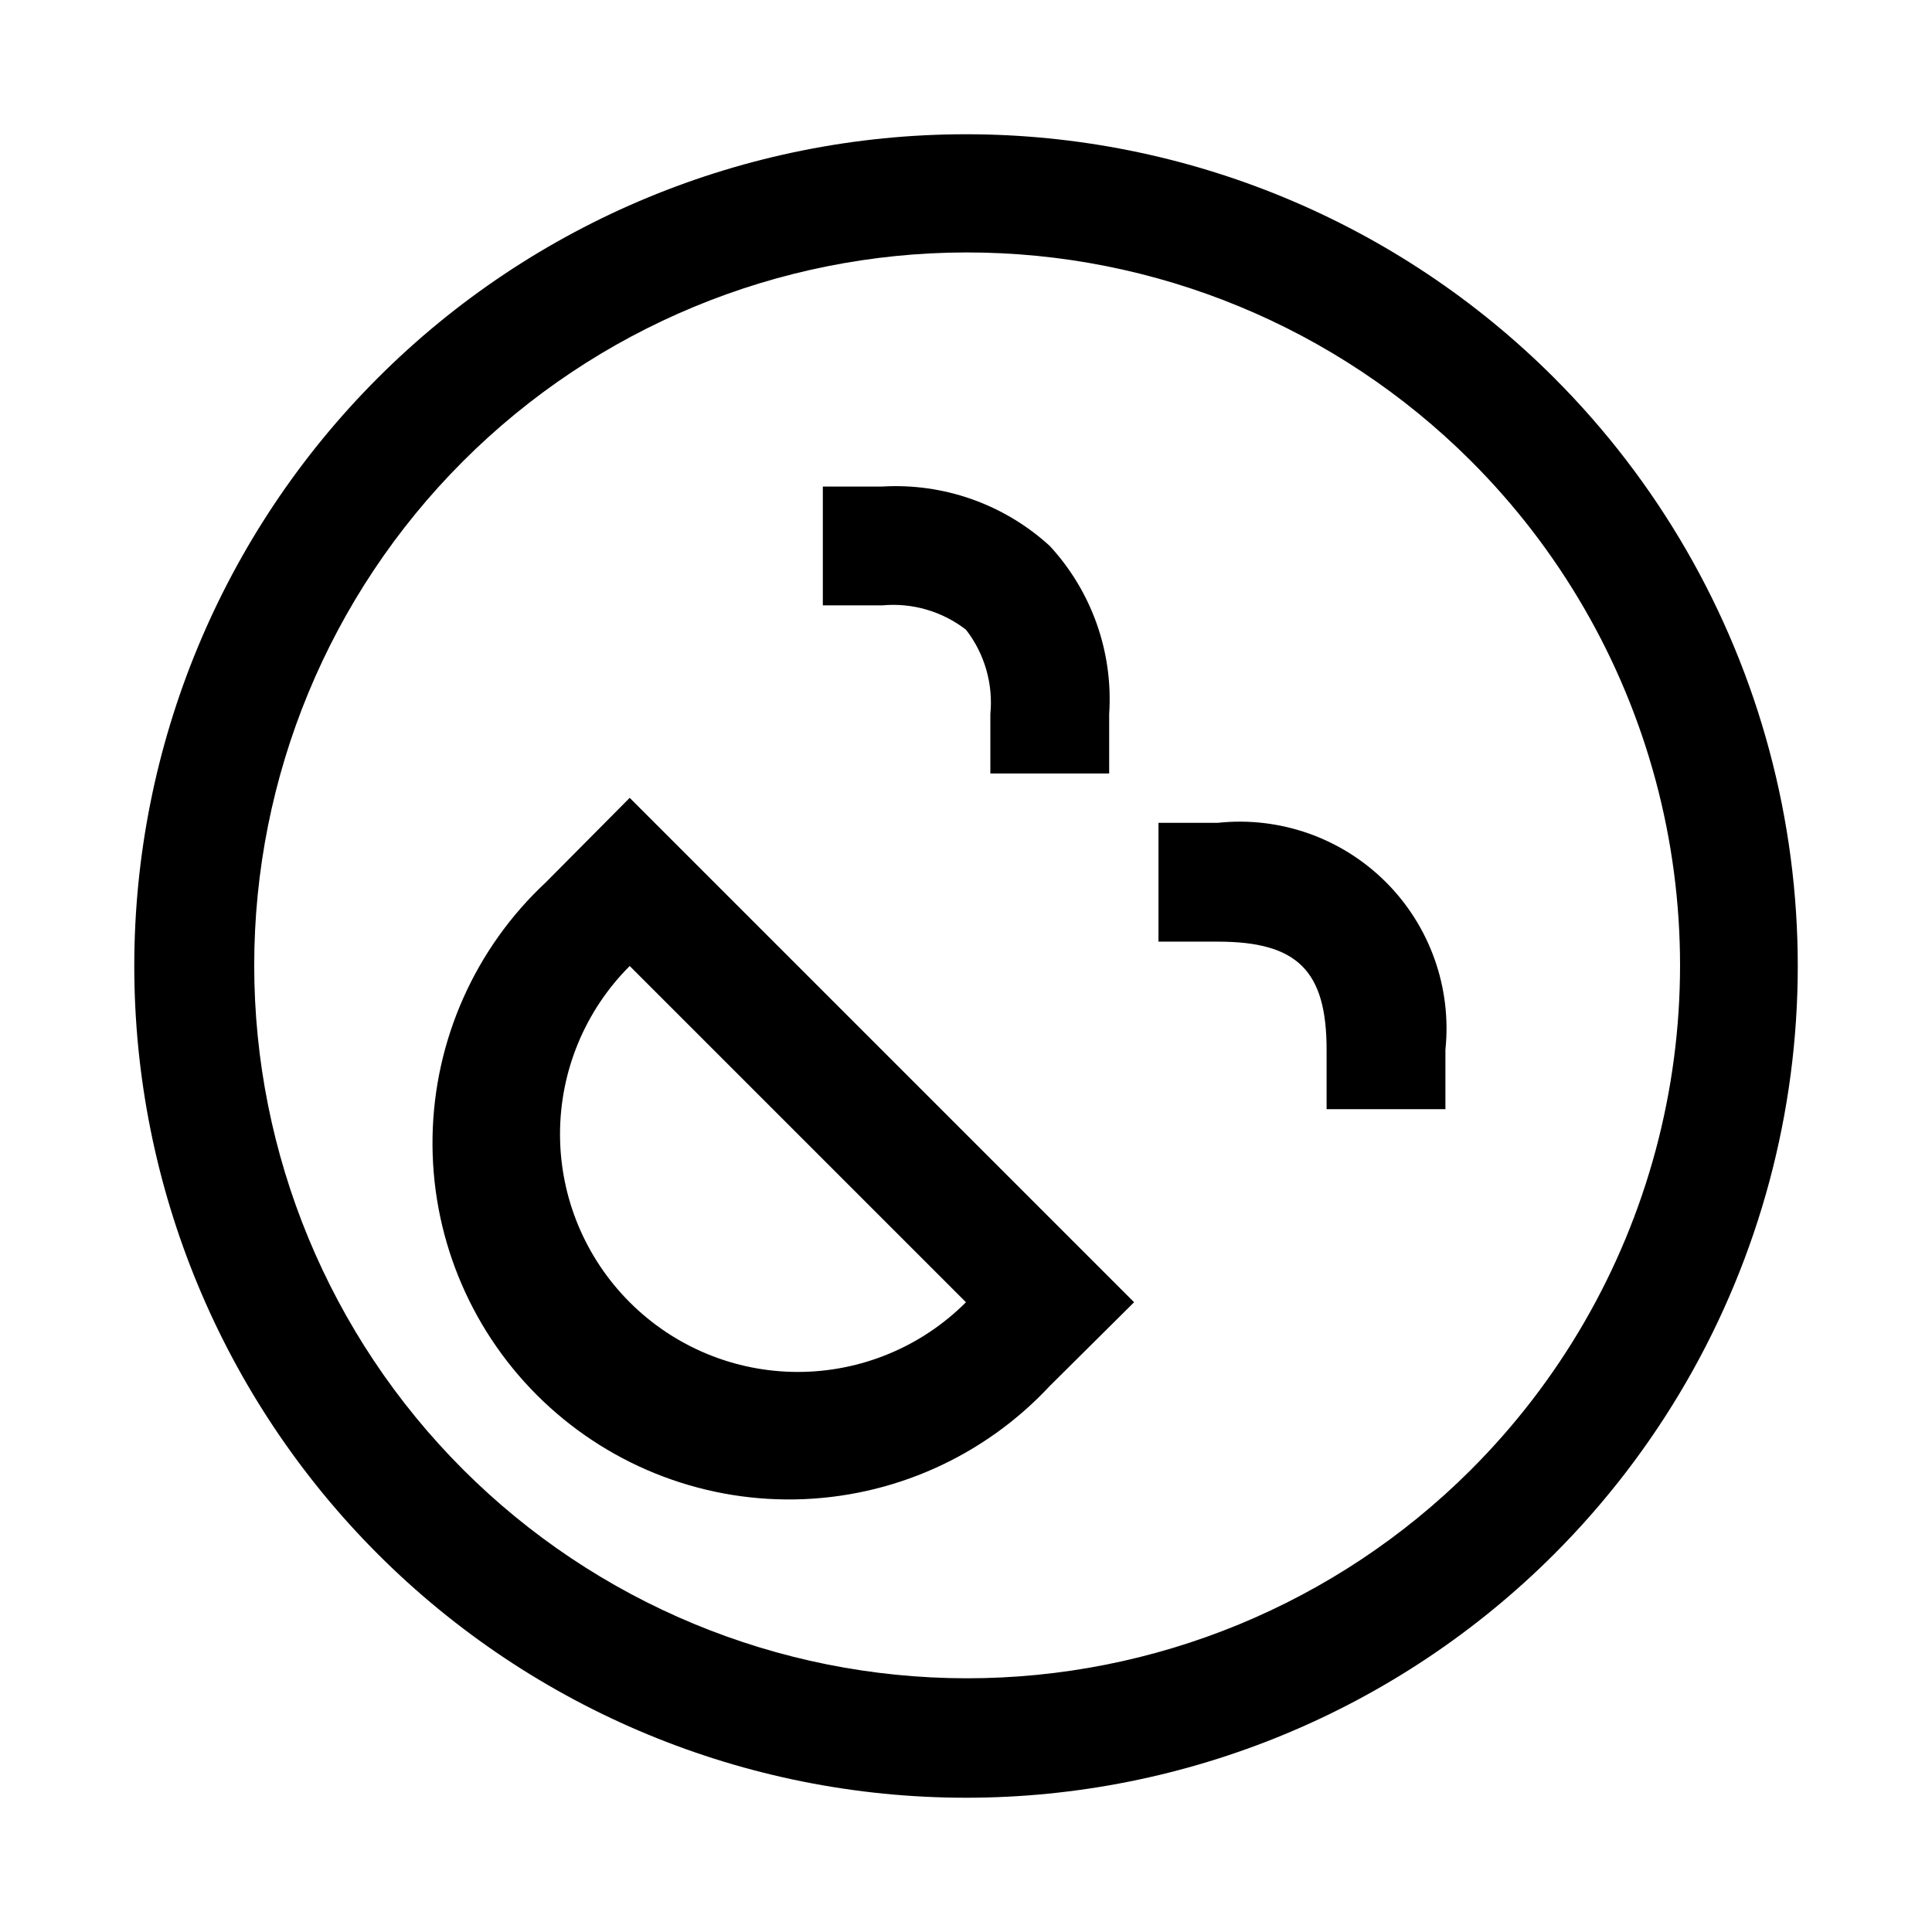
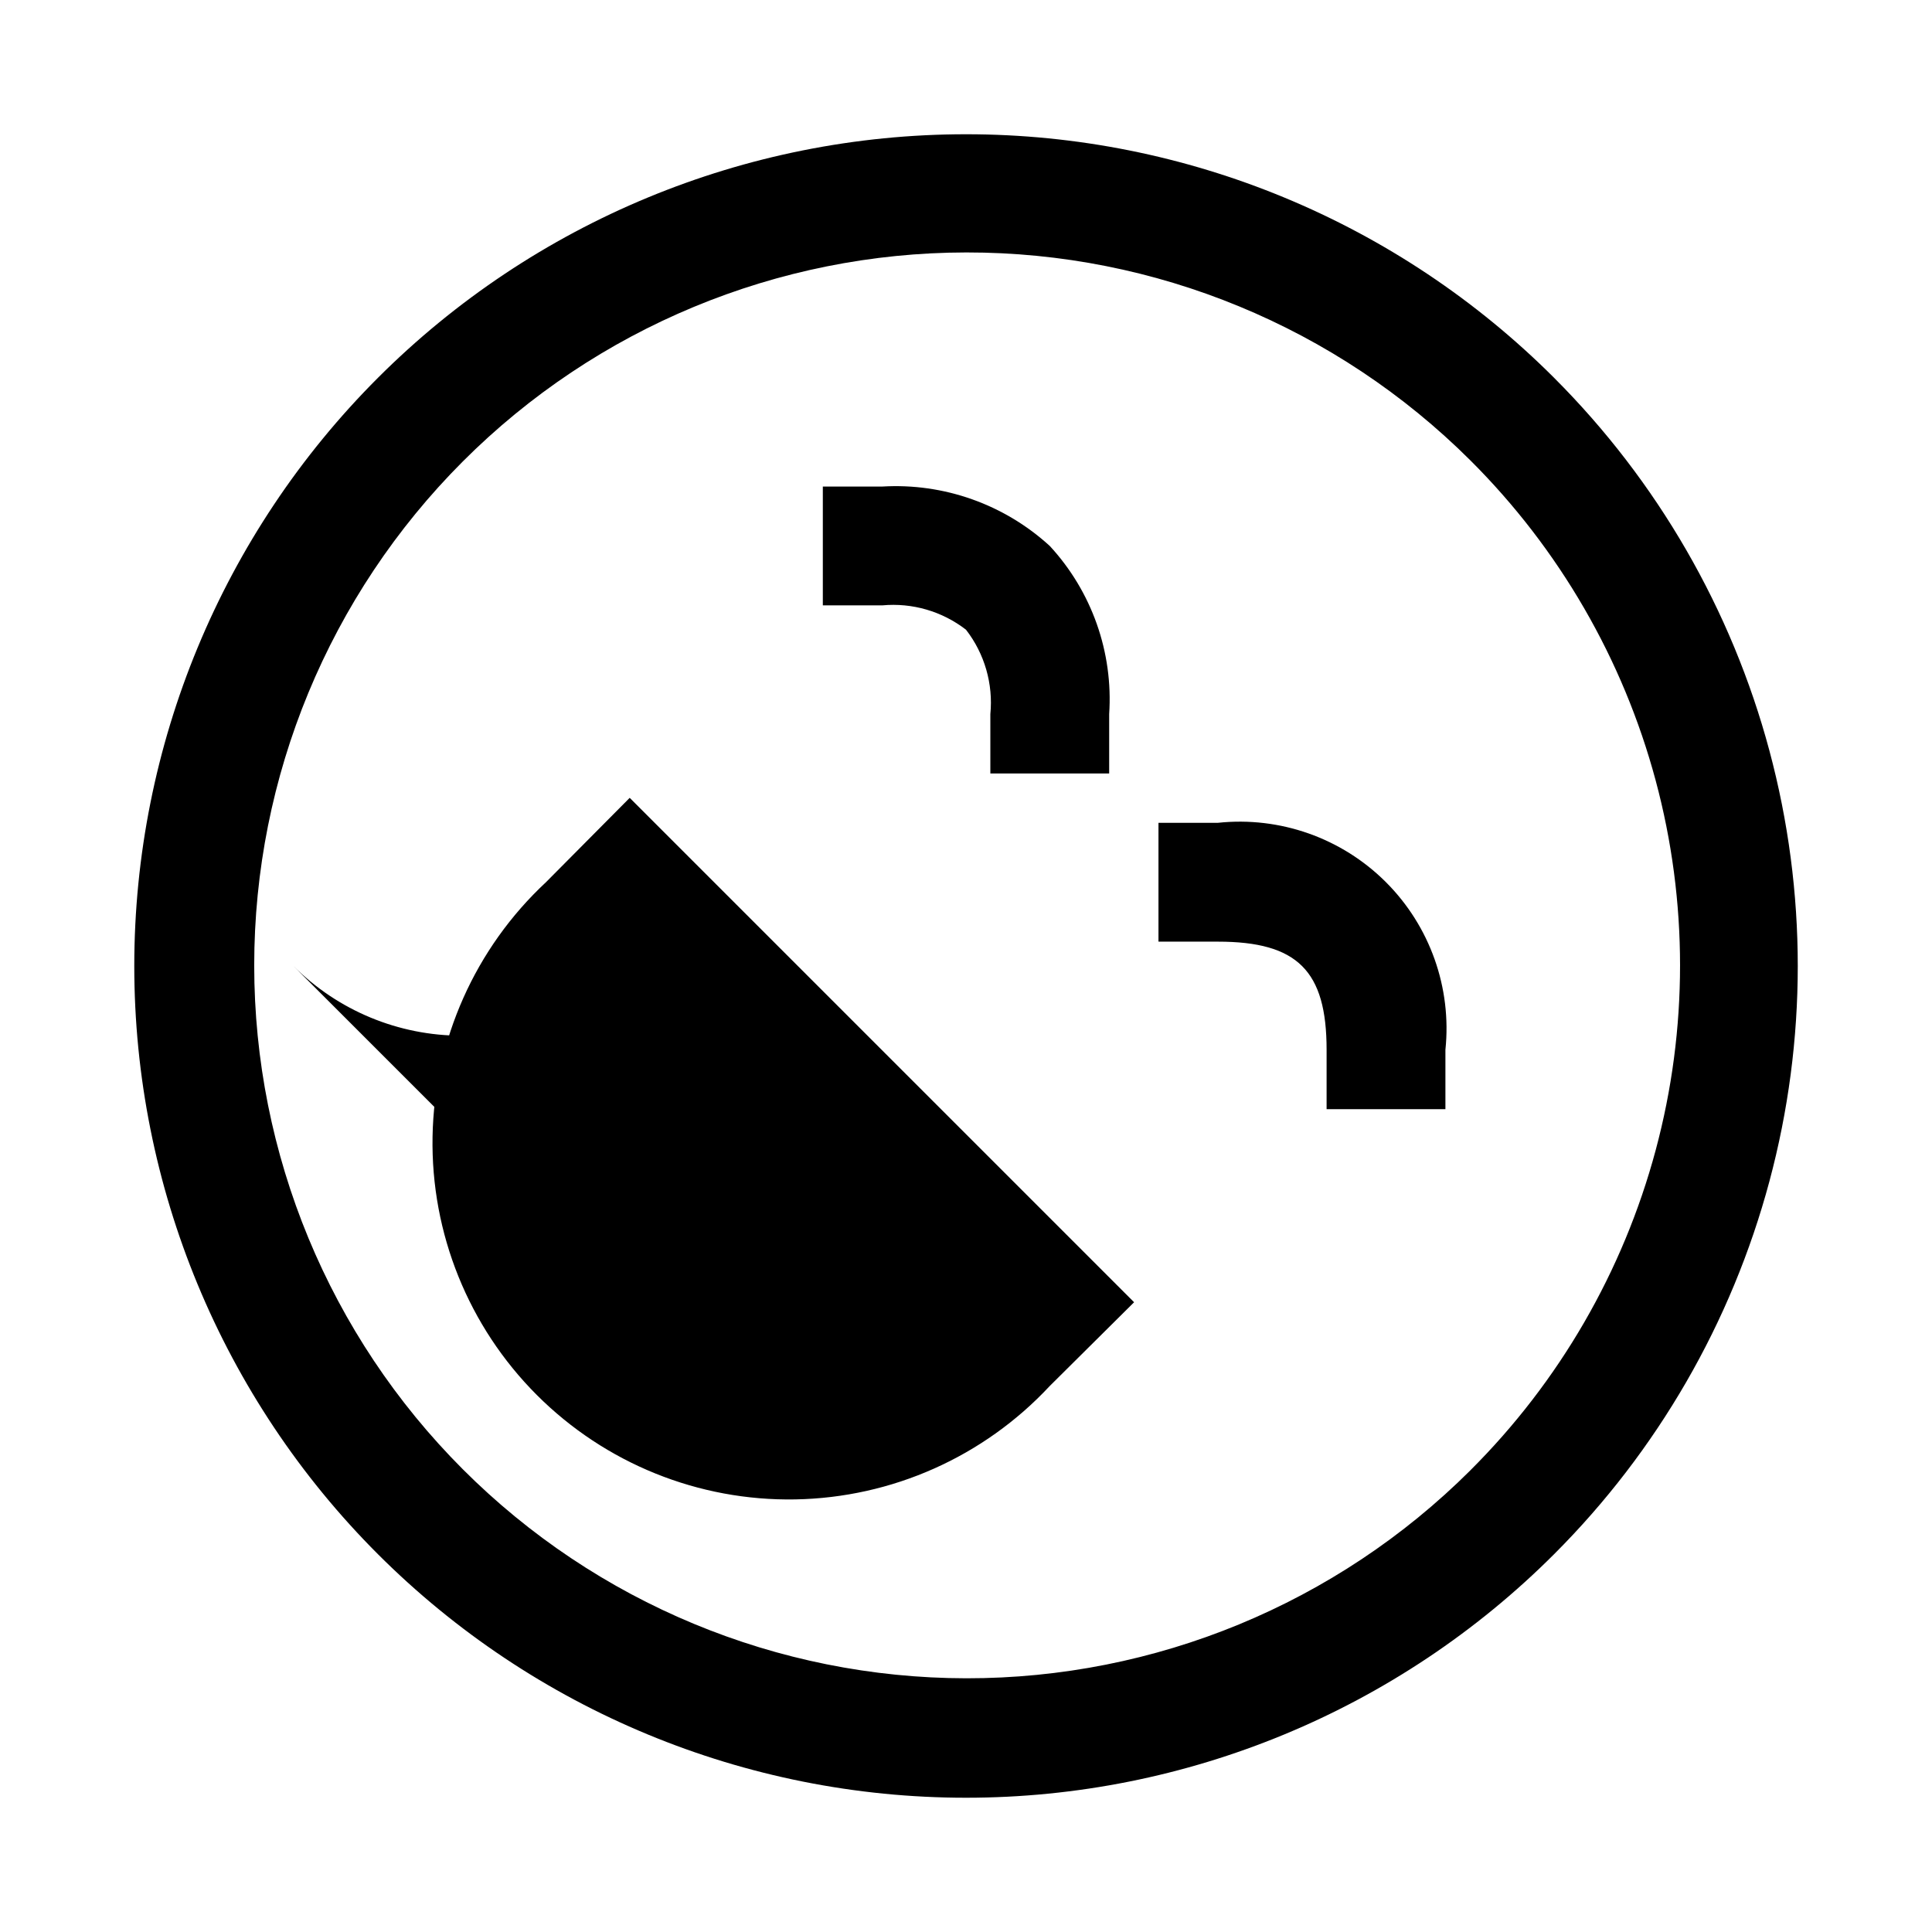
<svg xmlns="http://www.w3.org/2000/svg" fill="#000000" width="800px" height="800px" version="1.1" viewBox="144 144 512 512">
-   <path d="m555.86 244.13c-41.336-41.332-97.398-64.555-155.86-64.551-58.457 0-114.52 23.227-155.86 64.562-41.332 41.336-64.555 97.398-64.555 155.86s23.223 114.52 64.555 155.86c41.336 41.336 97.398 64.559 155.86 64.559 58.457 0.004 114.52-23.215 155.86-64.551 27.363-27.359 47.039-61.438 57.055-98.812s10.016-76.73 0-114.11-29.691-71.453-57.055-98.812zm-22.199 289.53c-35.465 35.344-83.508 55.164-133.58 55.105-50.07-0.059-98.066-19.988-133.45-55.414-35.387-35.422-55.262-83.445-55.262-133.52 0-50.066 19.875-98.09 55.262-133.52 35.383-35.422 83.379-55.355 133.45-55.41 50.07-0.059 98.113 19.762 133.58 55.102 23.547 23.465 40.48 52.723 49.105 84.82 8.621 32.102 8.621 65.91 0 98.008-8.625 32.102-25.559 61.359-49.105 84.82zm-155.86-229.23h-15.742v-31.488h15.742c16.316-0.973 32.336 4.707 44.398 15.742 11.137 12.062 16.832 28.172 15.742 44.555v15.742h-31.488v-15.742c0.781-8-1.527-16-6.453-22.355-6.316-4.887-14.25-7.195-22.199-6.453zm149.25 117.77v15.742h-31.488v-15.742c0-20.941-7.715-28.652-28.812-28.652h-15.742v-31.488h15.742v-0.004c16.438-1.75 32.789 4.016 44.496 15.688 11.703 11.676 17.512 28.012 15.805 44.457zm-238.37-44.398c-18.75 17.473-29.598 41.816-30.051 67.441-0.453 25.629 9.527 50.34 27.652 68.465s42.836 28.105 68.465 27.652c25.625-0.453 49.969-11.297 67.445-30.051l22.355-22.199-133.67-133.67zm22.199 111.31c-11.824-11.812-18.469-27.84-18.469-44.555 0-16.715 6.644-32.742 18.469-44.555l89.113 89.109c-11.812 11.824-27.844 18.469-44.559 18.469s-32.742-6.644-44.555-18.469z" />
+   <path d="m555.86 244.13c-41.336-41.332-97.398-64.555-155.86-64.551-58.457 0-114.52 23.227-155.86 64.562-41.332 41.336-64.555 97.398-64.555 155.86s23.223 114.52 64.555 155.86c41.336 41.336 97.398 64.559 155.86 64.559 58.457 0.004 114.52-23.215 155.86-64.551 27.363-27.359 47.039-61.438 57.055-98.812s10.016-76.73 0-114.11-29.691-71.453-57.055-98.812zm-22.199 289.53c-35.465 35.344-83.508 55.164-133.58 55.105-50.07-0.059-98.066-19.988-133.45-55.414-35.387-35.422-55.262-83.445-55.262-133.52 0-50.066 19.875-98.09 55.262-133.52 35.383-35.422 83.379-55.355 133.45-55.41 50.07-0.059 98.113 19.762 133.58 55.102 23.547 23.465 40.48 52.723 49.105 84.82 8.621 32.102 8.621 65.91 0 98.008-8.625 32.102-25.559 61.359-49.105 84.82zm-155.86-229.23h-15.742v-31.488h15.742c16.316-0.973 32.336 4.707 44.398 15.742 11.137 12.062 16.832 28.172 15.742 44.555v15.742h-31.488v-15.742c0.781-8-1.527-16-6.453-22.355-6.316-4.887-14.25-7.195-22.199-6.453zm149.25 117.77v15.742h-31.488v-15.742c0-20.941-7.715-28.652-28.812-28.652h-15.742v-31.488h15.742v-0.004c16.438-1.75 32.789 4.016 44.496 15.688 11.703 11.676 17.512 28.012 15.805 44.457zm-238.37-44.398c-18.75 17.473-29.598 41.816-30.051 67.441-0.453 25.629 9.527 50.34 27.652 68.465s42.836 28.105 68.465 27.652c25.625-0.453 49.969-11.297 67.445-30.051l22.355-22.199-133.67-133.67zm22.199 111.31c-11.824-11.812-18.469-27.84-18.469-44.555 0-16.715 6.644-32.742 18.469-44.555c-11.812 11.824-27.844 18.469-44.559 18.469s-32.742-6.644-44.555-18.469z" />
</svg>